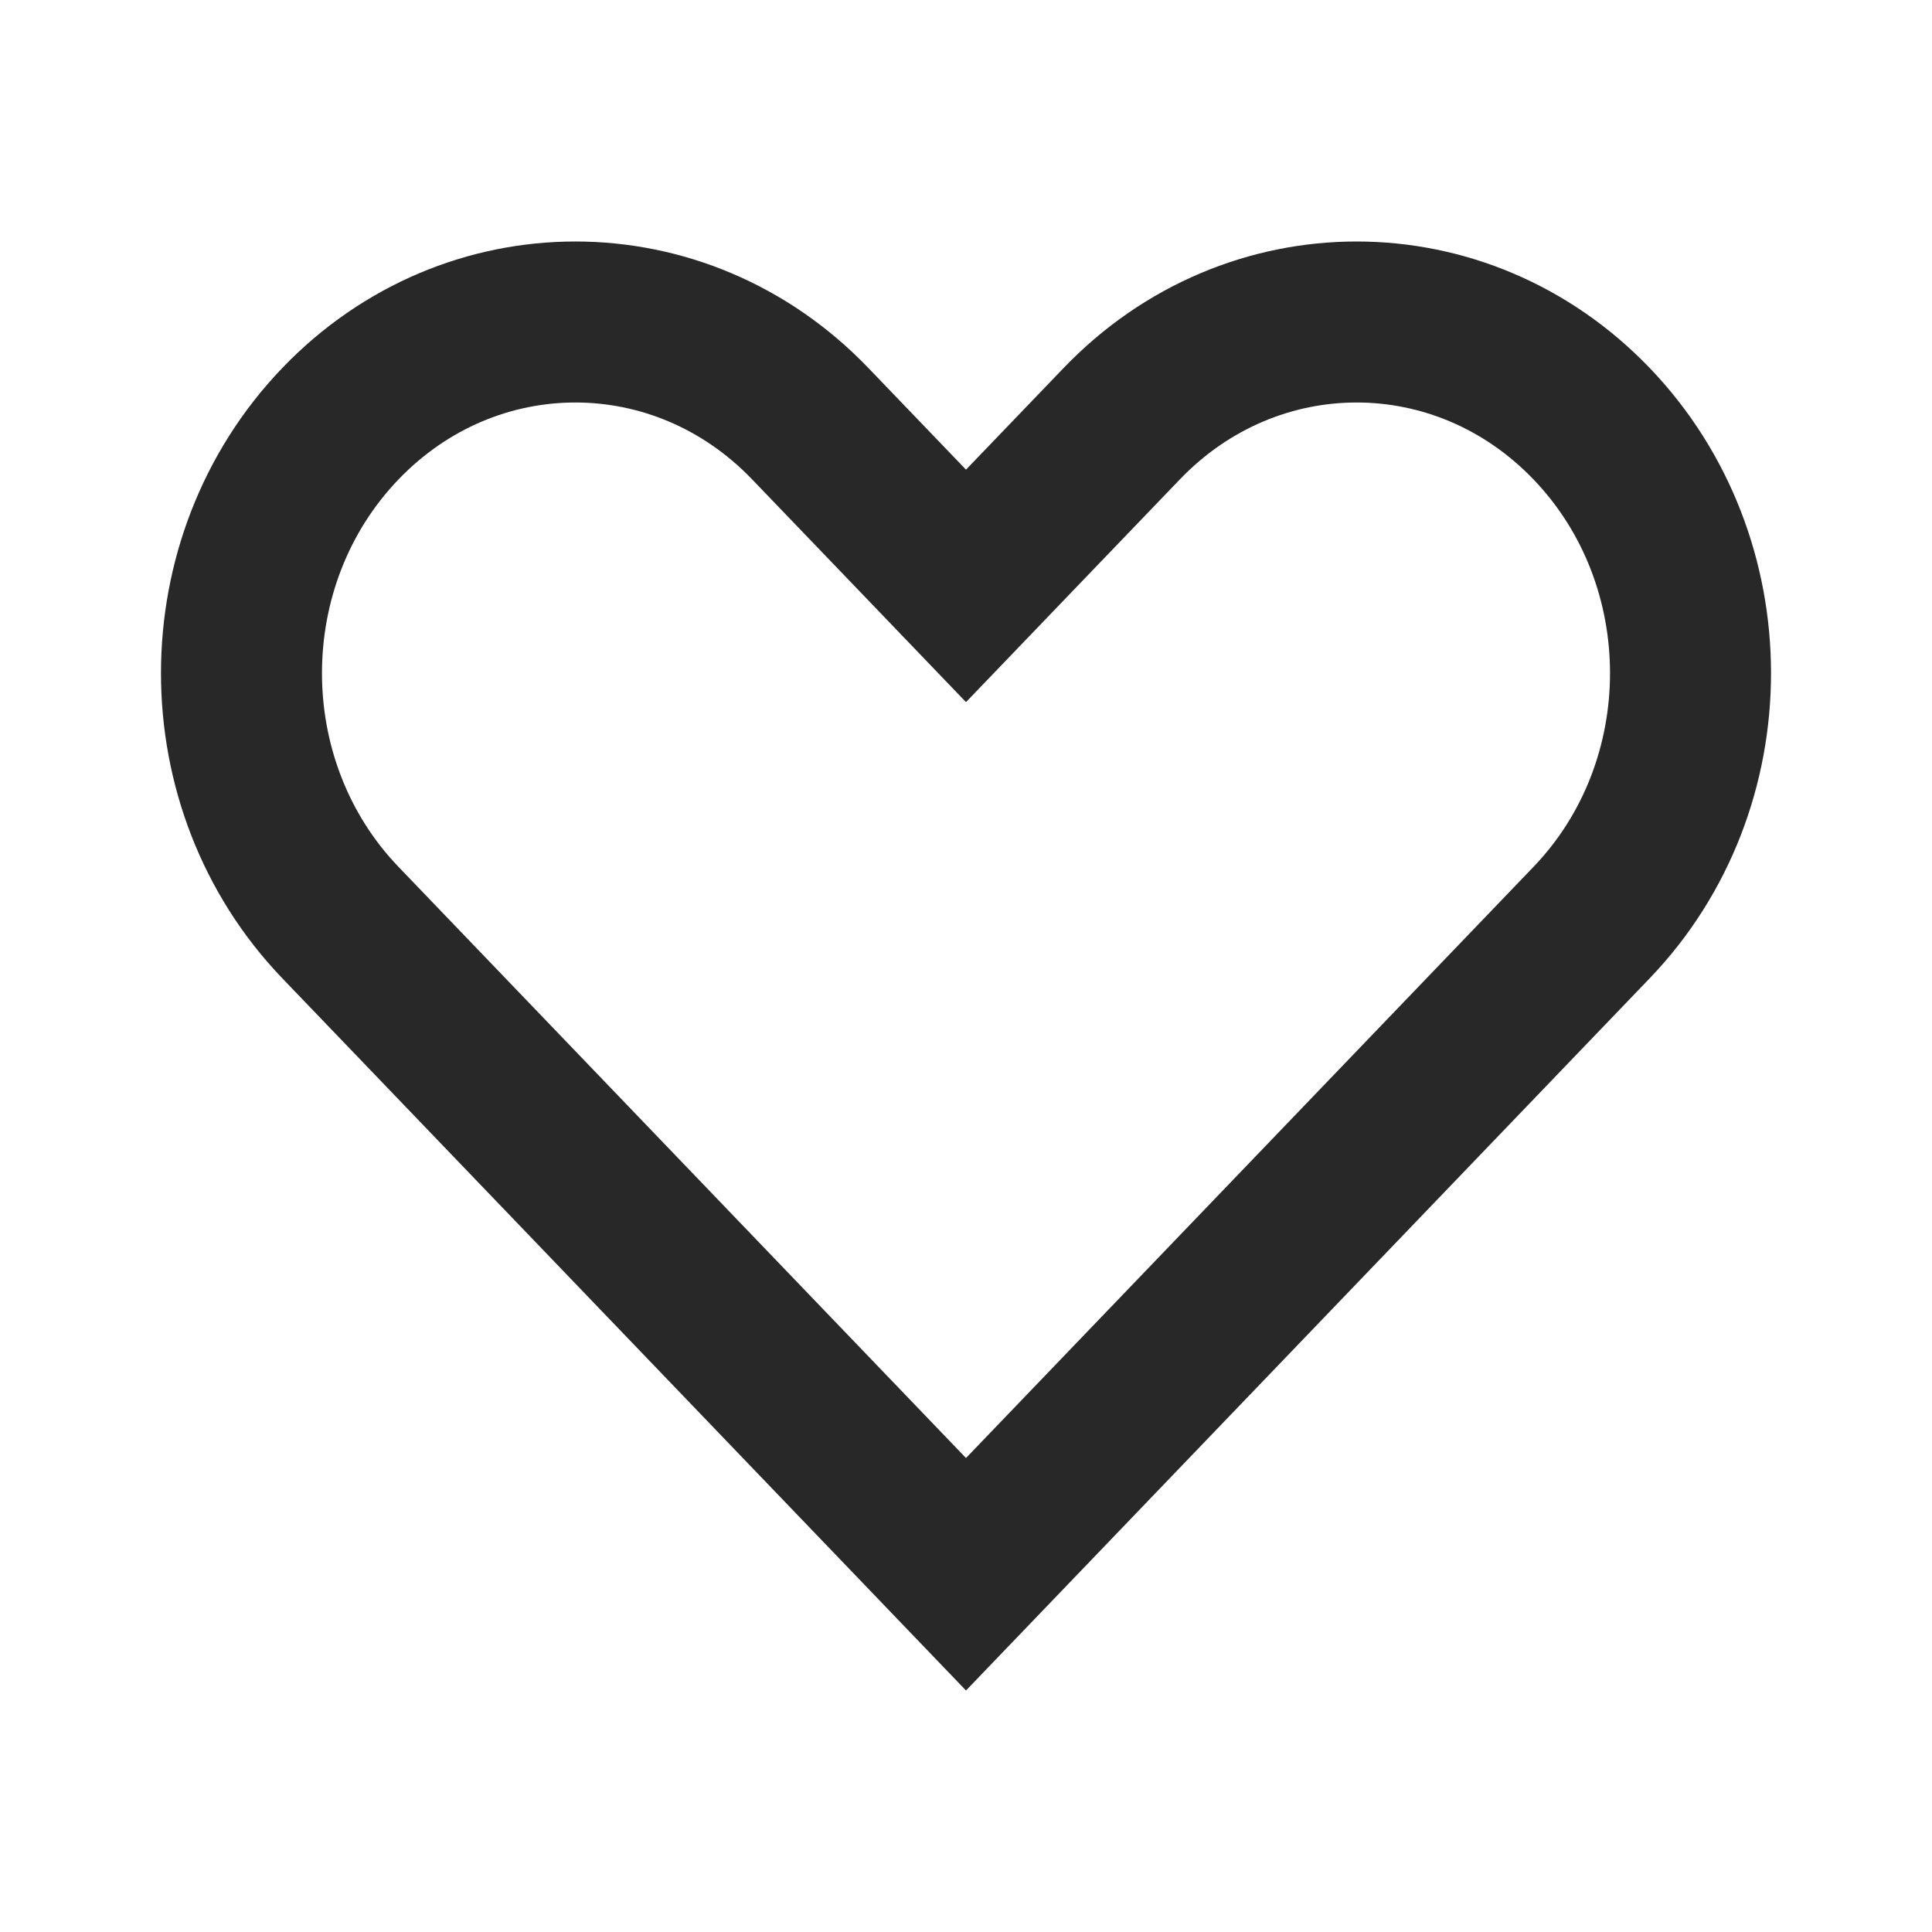
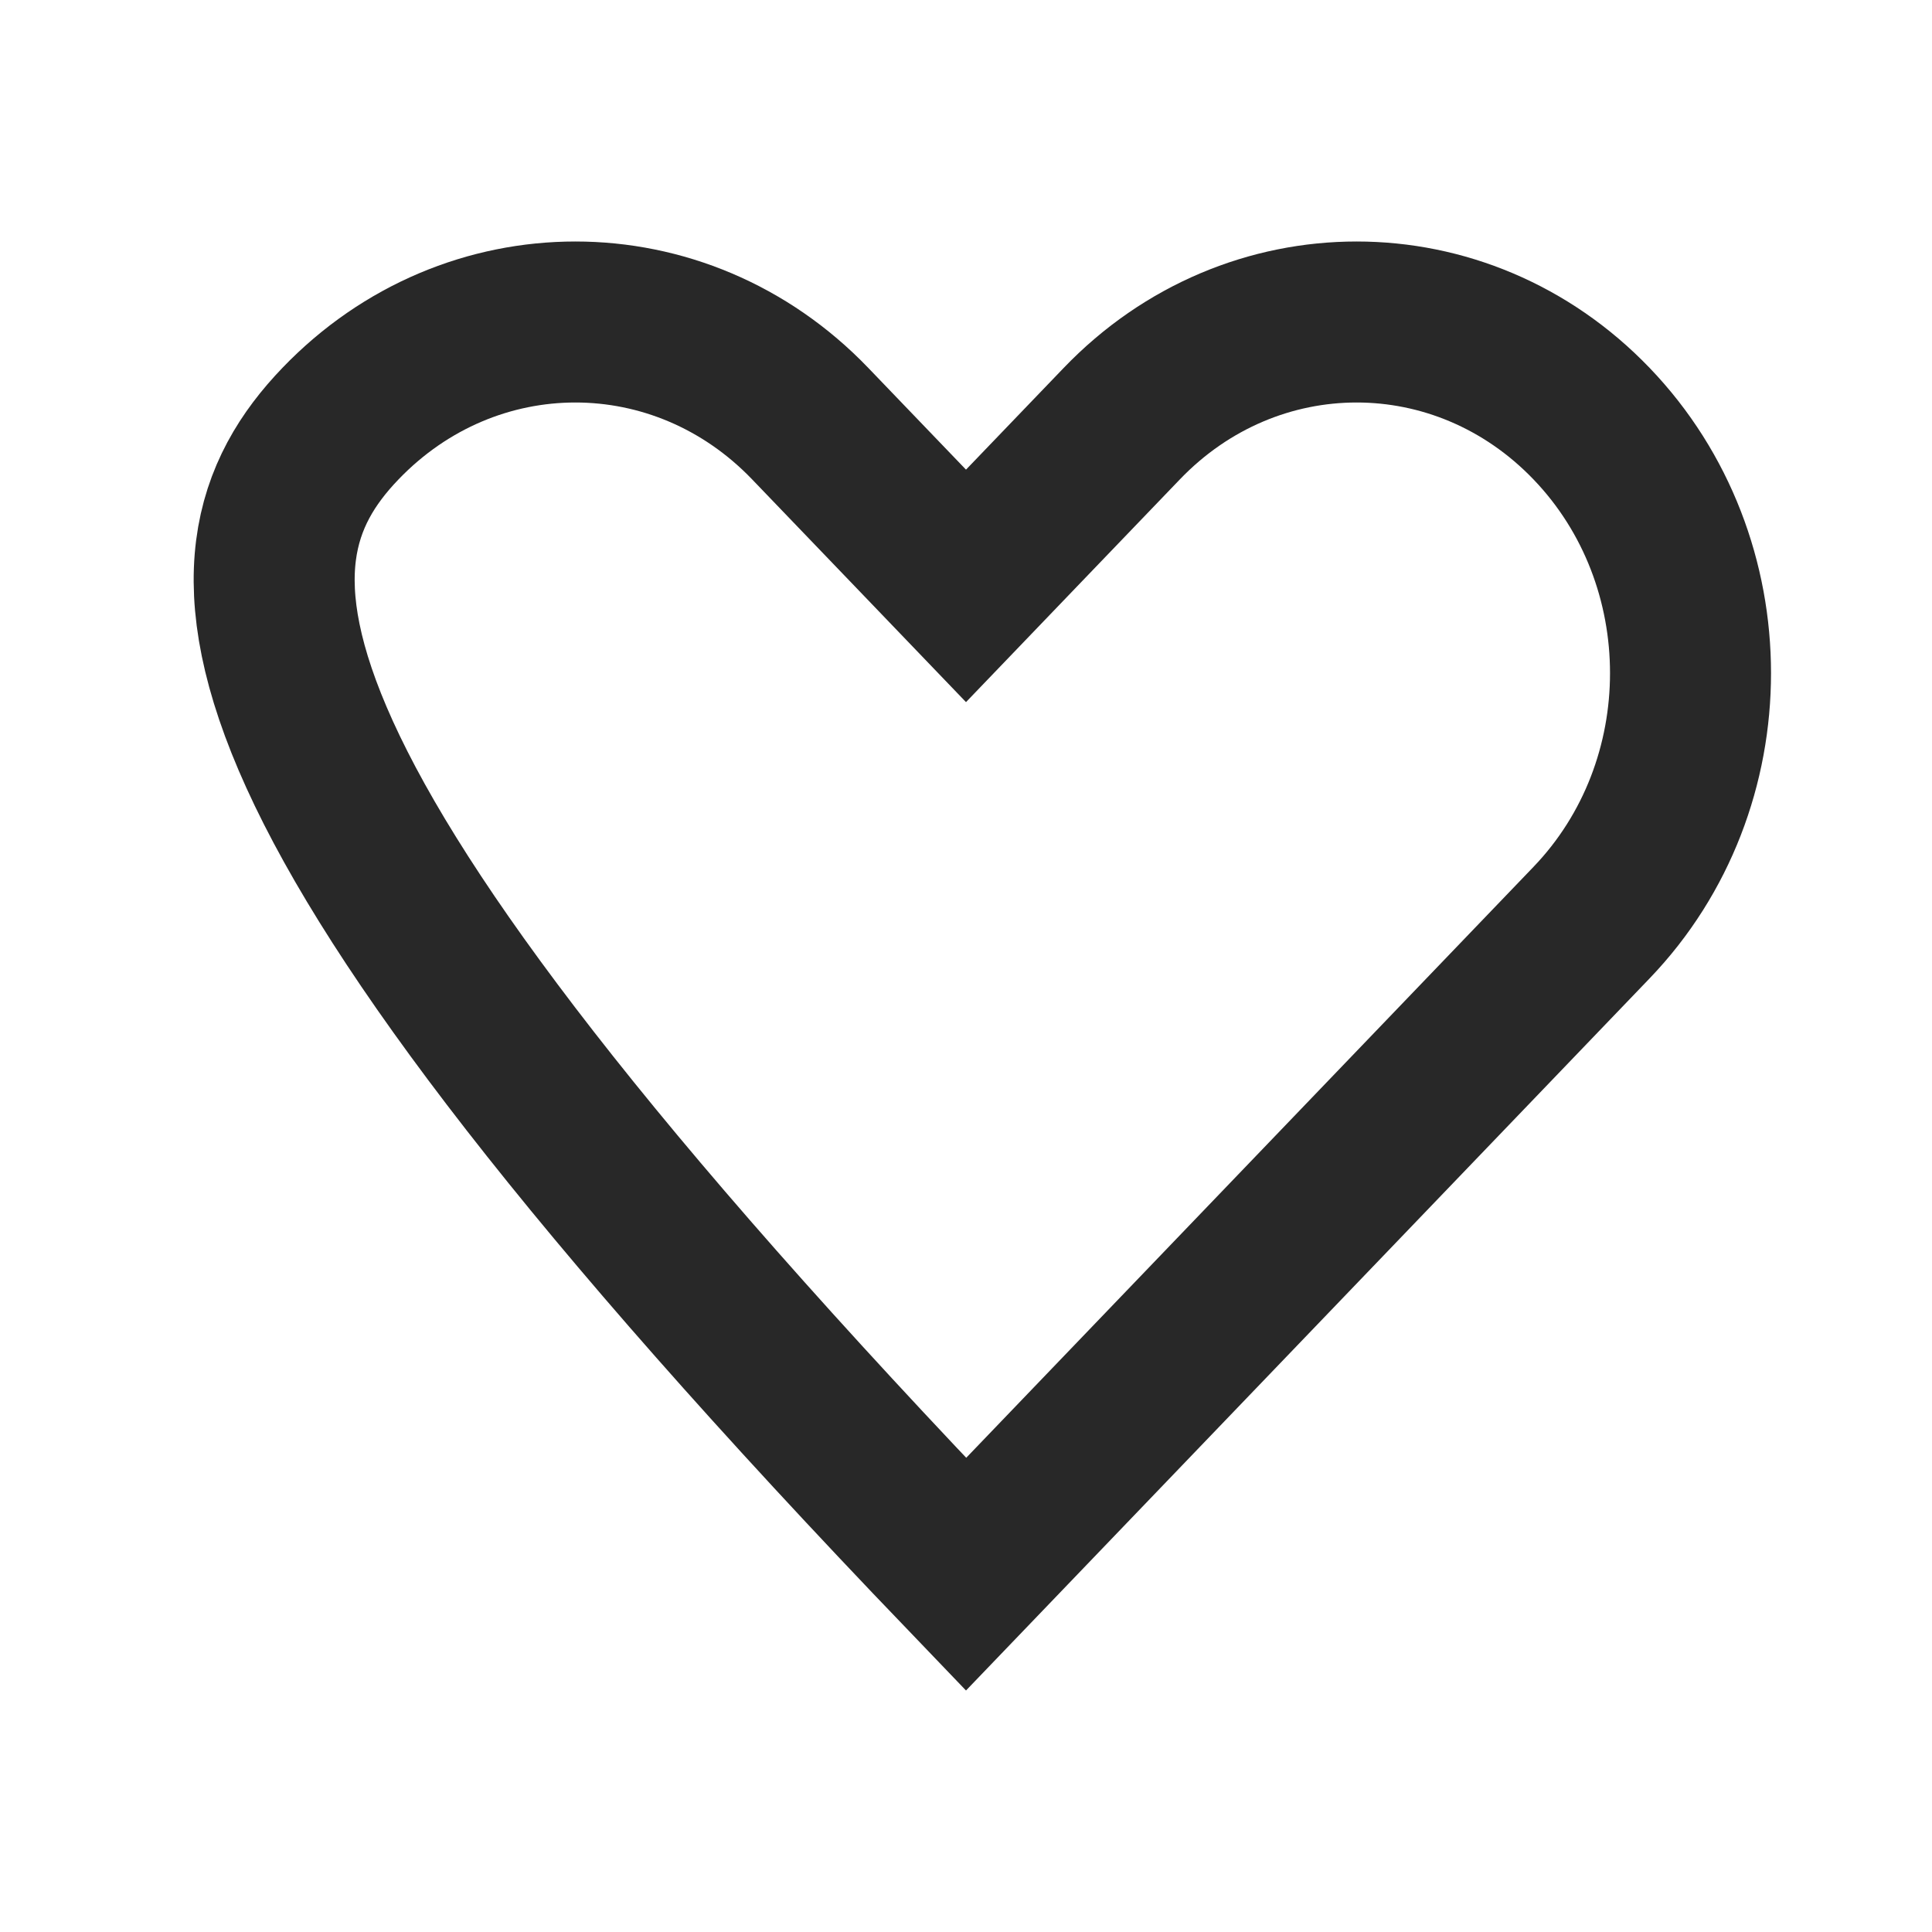
<svg xmlns="http://www.w3.org/2000/svg" width="24" height="24" viewBox="0 0 24 24" fill="none">
-   <path d="M12 19.556L4.229 11.461C2.59 9.754 2.59 6.97 4.229 5.263C5.846 3.579 8.449 3.579 10.065 5.263L11.279 6.527L12 7.278L12.721 6.527L13.935 5.263C15.551 3.579 18.154 3.579 19.771 5.263C21.41 6.97 21.41 9.754 19.771 11.461L12 19.556Z" stroke="#282828" stroke-width="2" />
+   <path d="M12 19.556C2.59 9.754 2.59 6.97 4.229 5.263C5.846 3.579 8.449 3.579 10.065 5.263L11.279 6.527L12 7.278L12.721 6.527L13.935 5.263C15.551 3.579 18.154 3.579 19.771 5.263C21.41 6.97 21.41 9.754 19.771 11.461L12 19.556Z" stroke="#282828" stroke-width="2" />
</svg>